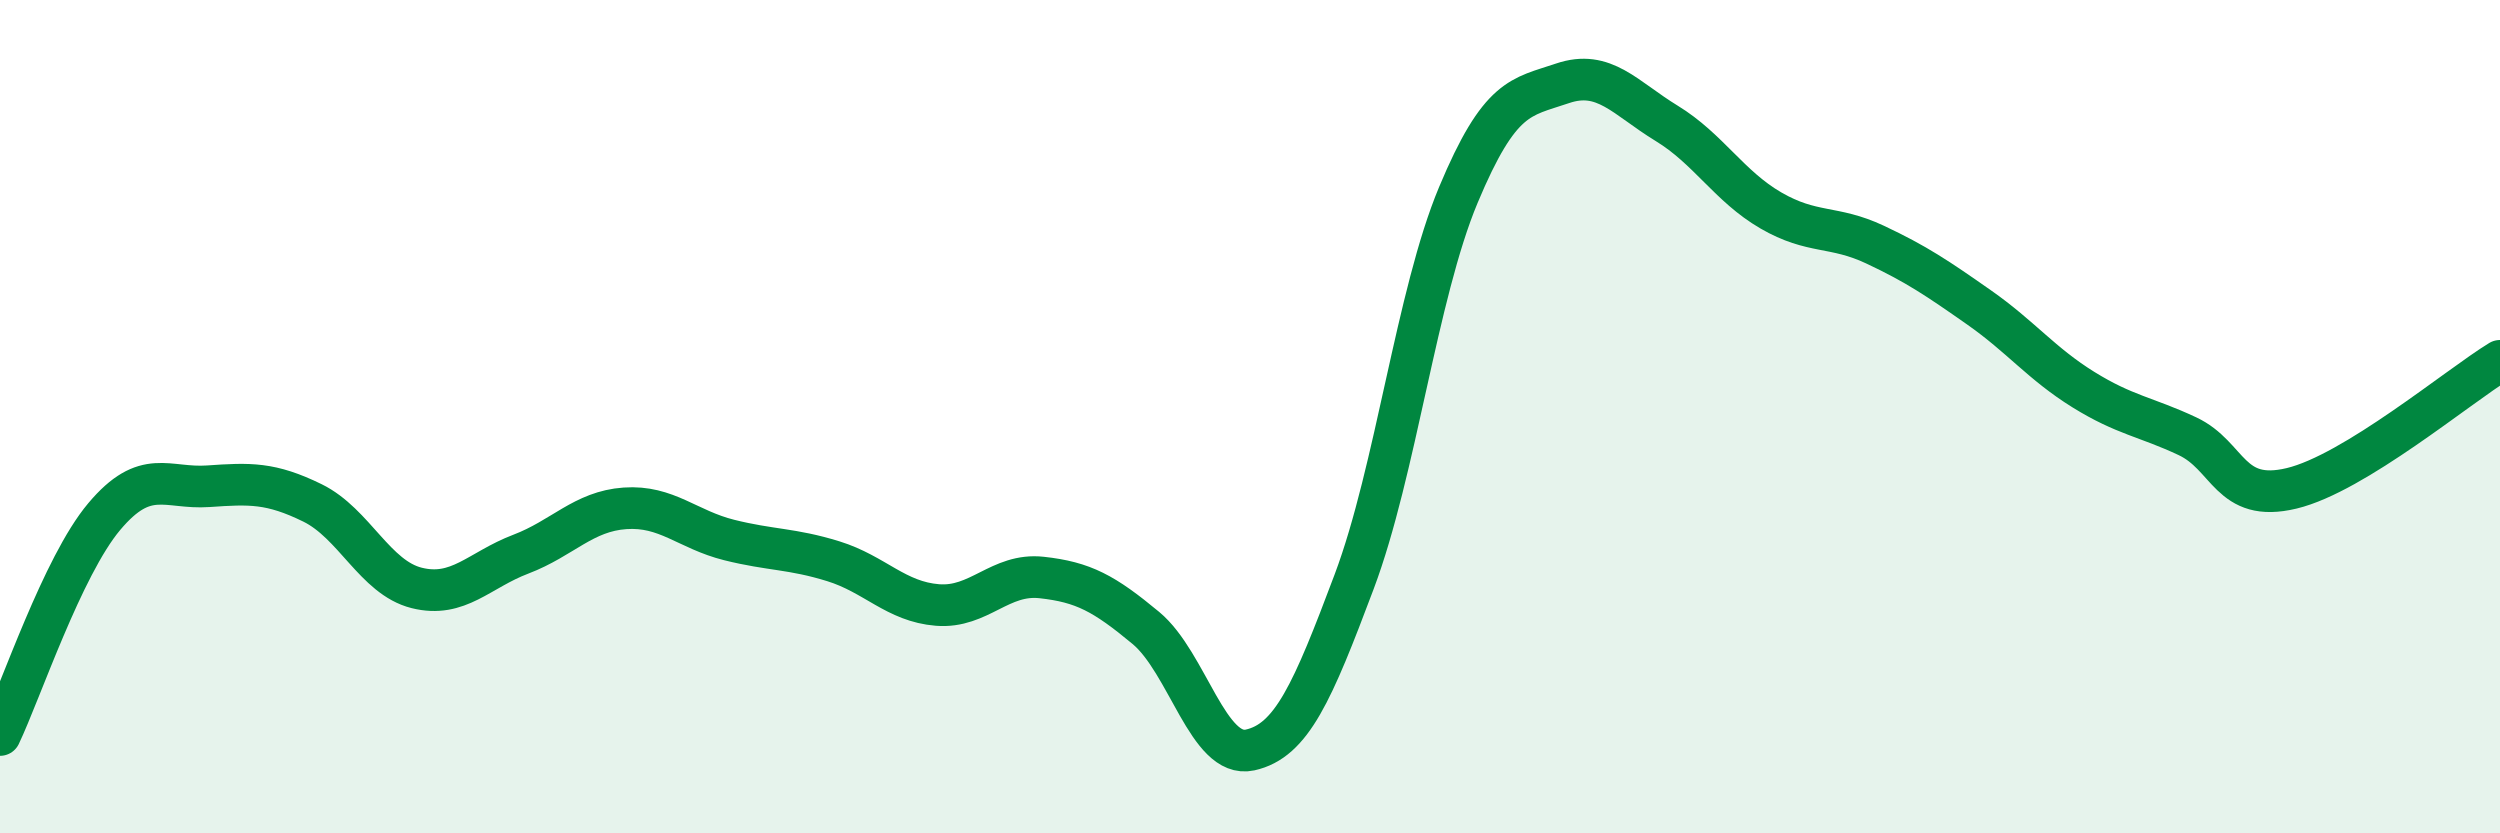
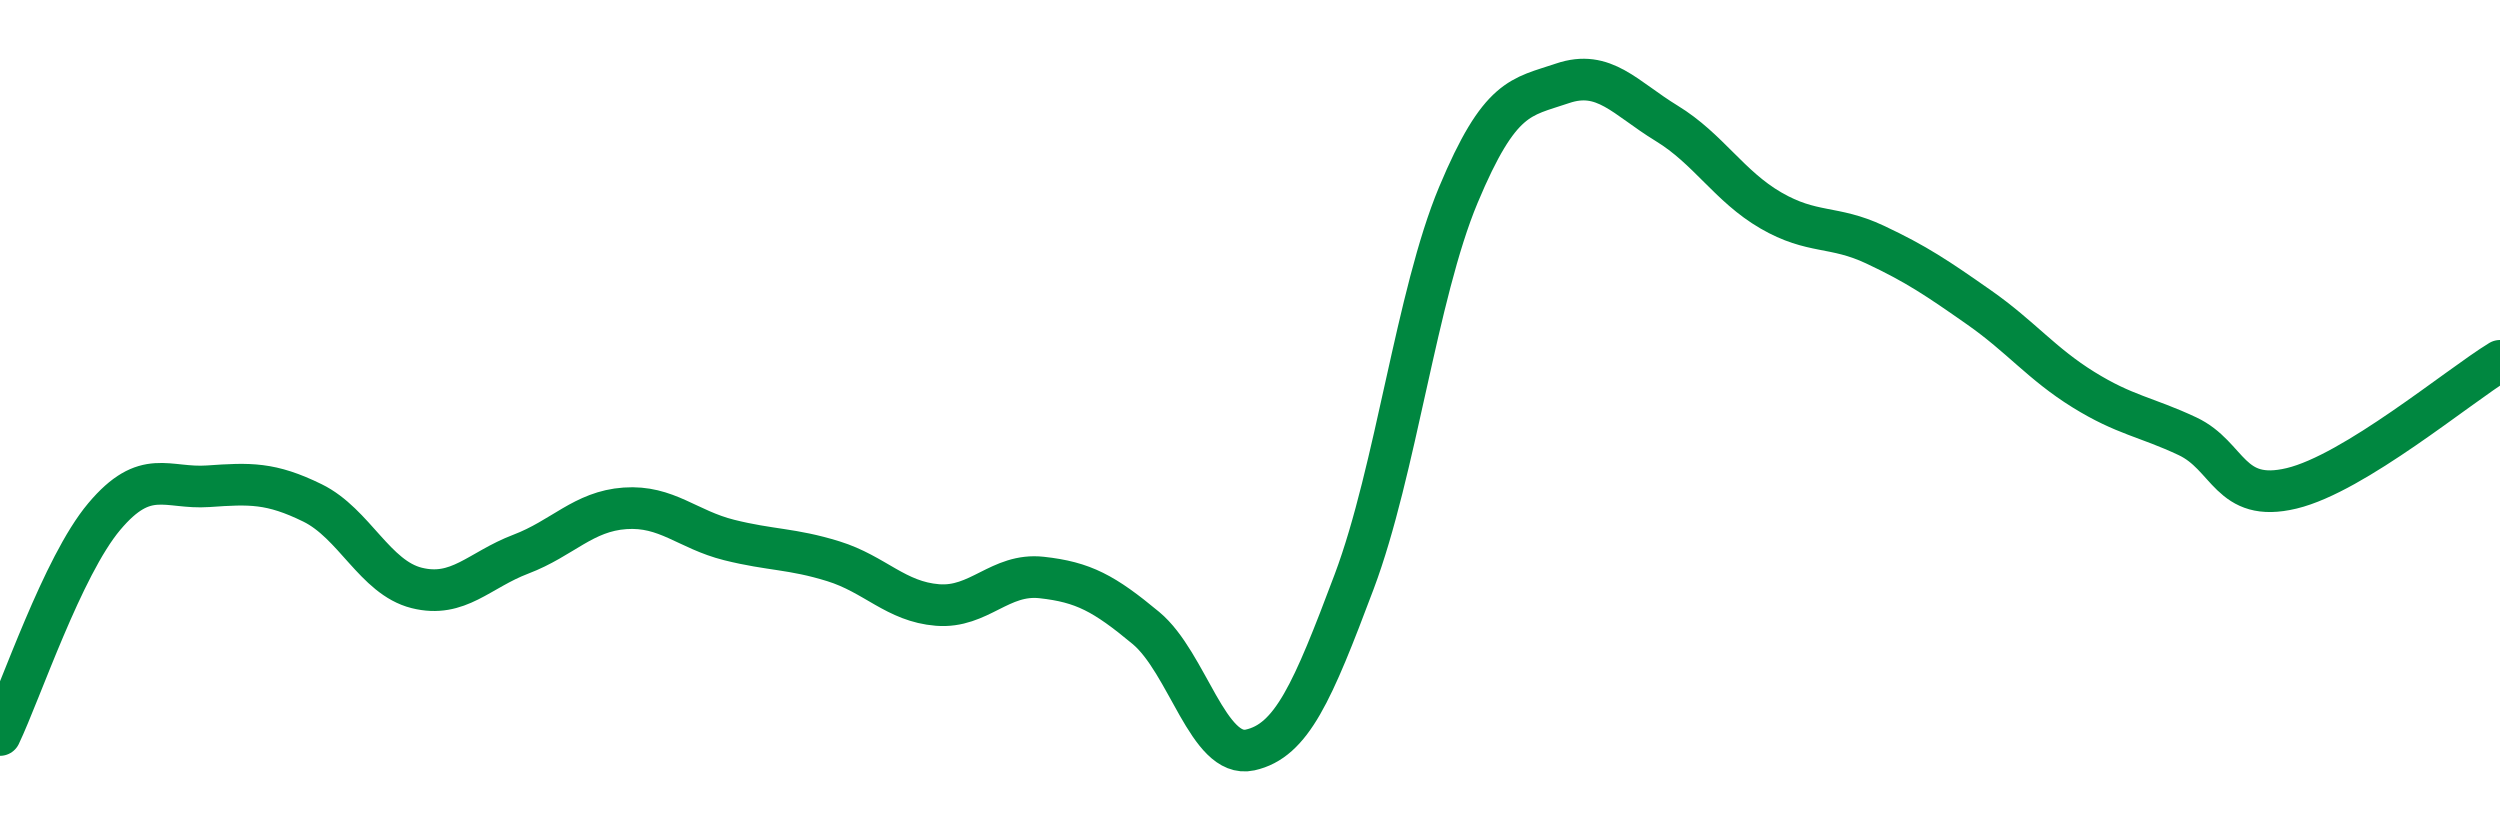
<svg xmlns="http://www.w3.org/2000/svg" width="60" height="20" viewBox="0 0 60 20">
-   <path d="M 0,17.64 C 0.5,16.59 1.5,13.59 2.5,12.4 C 3.5,11.21 4,11.74 5,11.67 C 6,11.6 6.5,11.58 7.5,12.07 C 8.5,12.56 9,13.86 10,14.11 C 11,14.36 11.5,13.68 12.5,13.3 C 13.5,12.92 14,12.27 15,12.2 C 16,12.13 16.5,12.71 17.5,12.96 C 18.5,13.21 19,13.16 20,13.47 C 21,13.78 21.5,14.44 22.5,14.52 C 23.5,14.6 24,13.75 25,13.86 C 26,13.97 26.5,14.24 27.5,15.07 C 28.5,15.9 29,18.22 30,18 C 31,17.78 31.5,16.62 32.5,13.96 C 33.5,11.3 34,7.07 35,4.68 C 36,2.29 36.5,2.34 37.5,2 C 38.5,1.66 39,2.35 40,2.96 C 41,3.57 41.5,4.47 42.5,5.05 C 43.5,5.63 44,5.4 45,5.87 C 46,6.34 46.5,6.68 47.5,7.38 C 48.5,8.08 49,8.73 50,9.35 C 51,9.97 51.5,10 52.5,10.47 C 53.5,10.94 53.5,12.08 55,11.72 C 56.5,11.36 59,9.27 60,8.66L60 20L0 20Z" fill="#008740" opacity="0.1" stroke-linecap="round" stroke-linejoin="round" />
  <path d="M 0,17.64 C 0.5,16.59 1.5,13.59 2.5,12.4 C 3.5,11.21 4,11.74 5,11.67 C 6,11.6 6.5,11.58 7.5,12.07 C 8.5,12.56 9,13.86 10,14.11 C 11,14.36 11.5,13.68 12.5,13.3 C 13.5,12.92 14,12.27 15,12.2 C 16,12.13 16.5,12.71 17.5,12.96 C 18.5,13.21 19,13.16 20,13.47 C 21,13.78 21.5,14.44 22.5,14.52 C 23.5,14.6 24,13.75 25,13.86 C 26,13.97 26.5,14.24 27.5,15.07 C 28.5,15.9 29,18.22 30,18 C 31,17.78 31.5,16.62 32.5,13.96 C 33.5,11.3 34,7.07 35,4.68 C 36,2.29 36.5,2.34 37.5,2 C 38.5,1.66 39,2.35 40,2.96 C 41,3.57 41.5,4.47 42.5,5.05 C 43.5,5.63 44,5.4 45,5.87 C 46,6.34 46.5,6.68 47.5,7.38 C 48.5,8.08 49,8.73 50,9.35 C 51,9.97 51.5,10 52.5,10.47 C 53.5,10.94 53.5,12.08 55,11.72 C 56.5,11.36 59,9.27 60,8.66" stroke="#008740" stroke-width="1" fill="none" stroke-linecap="round" stroke-linejoin="round" />
</svg>